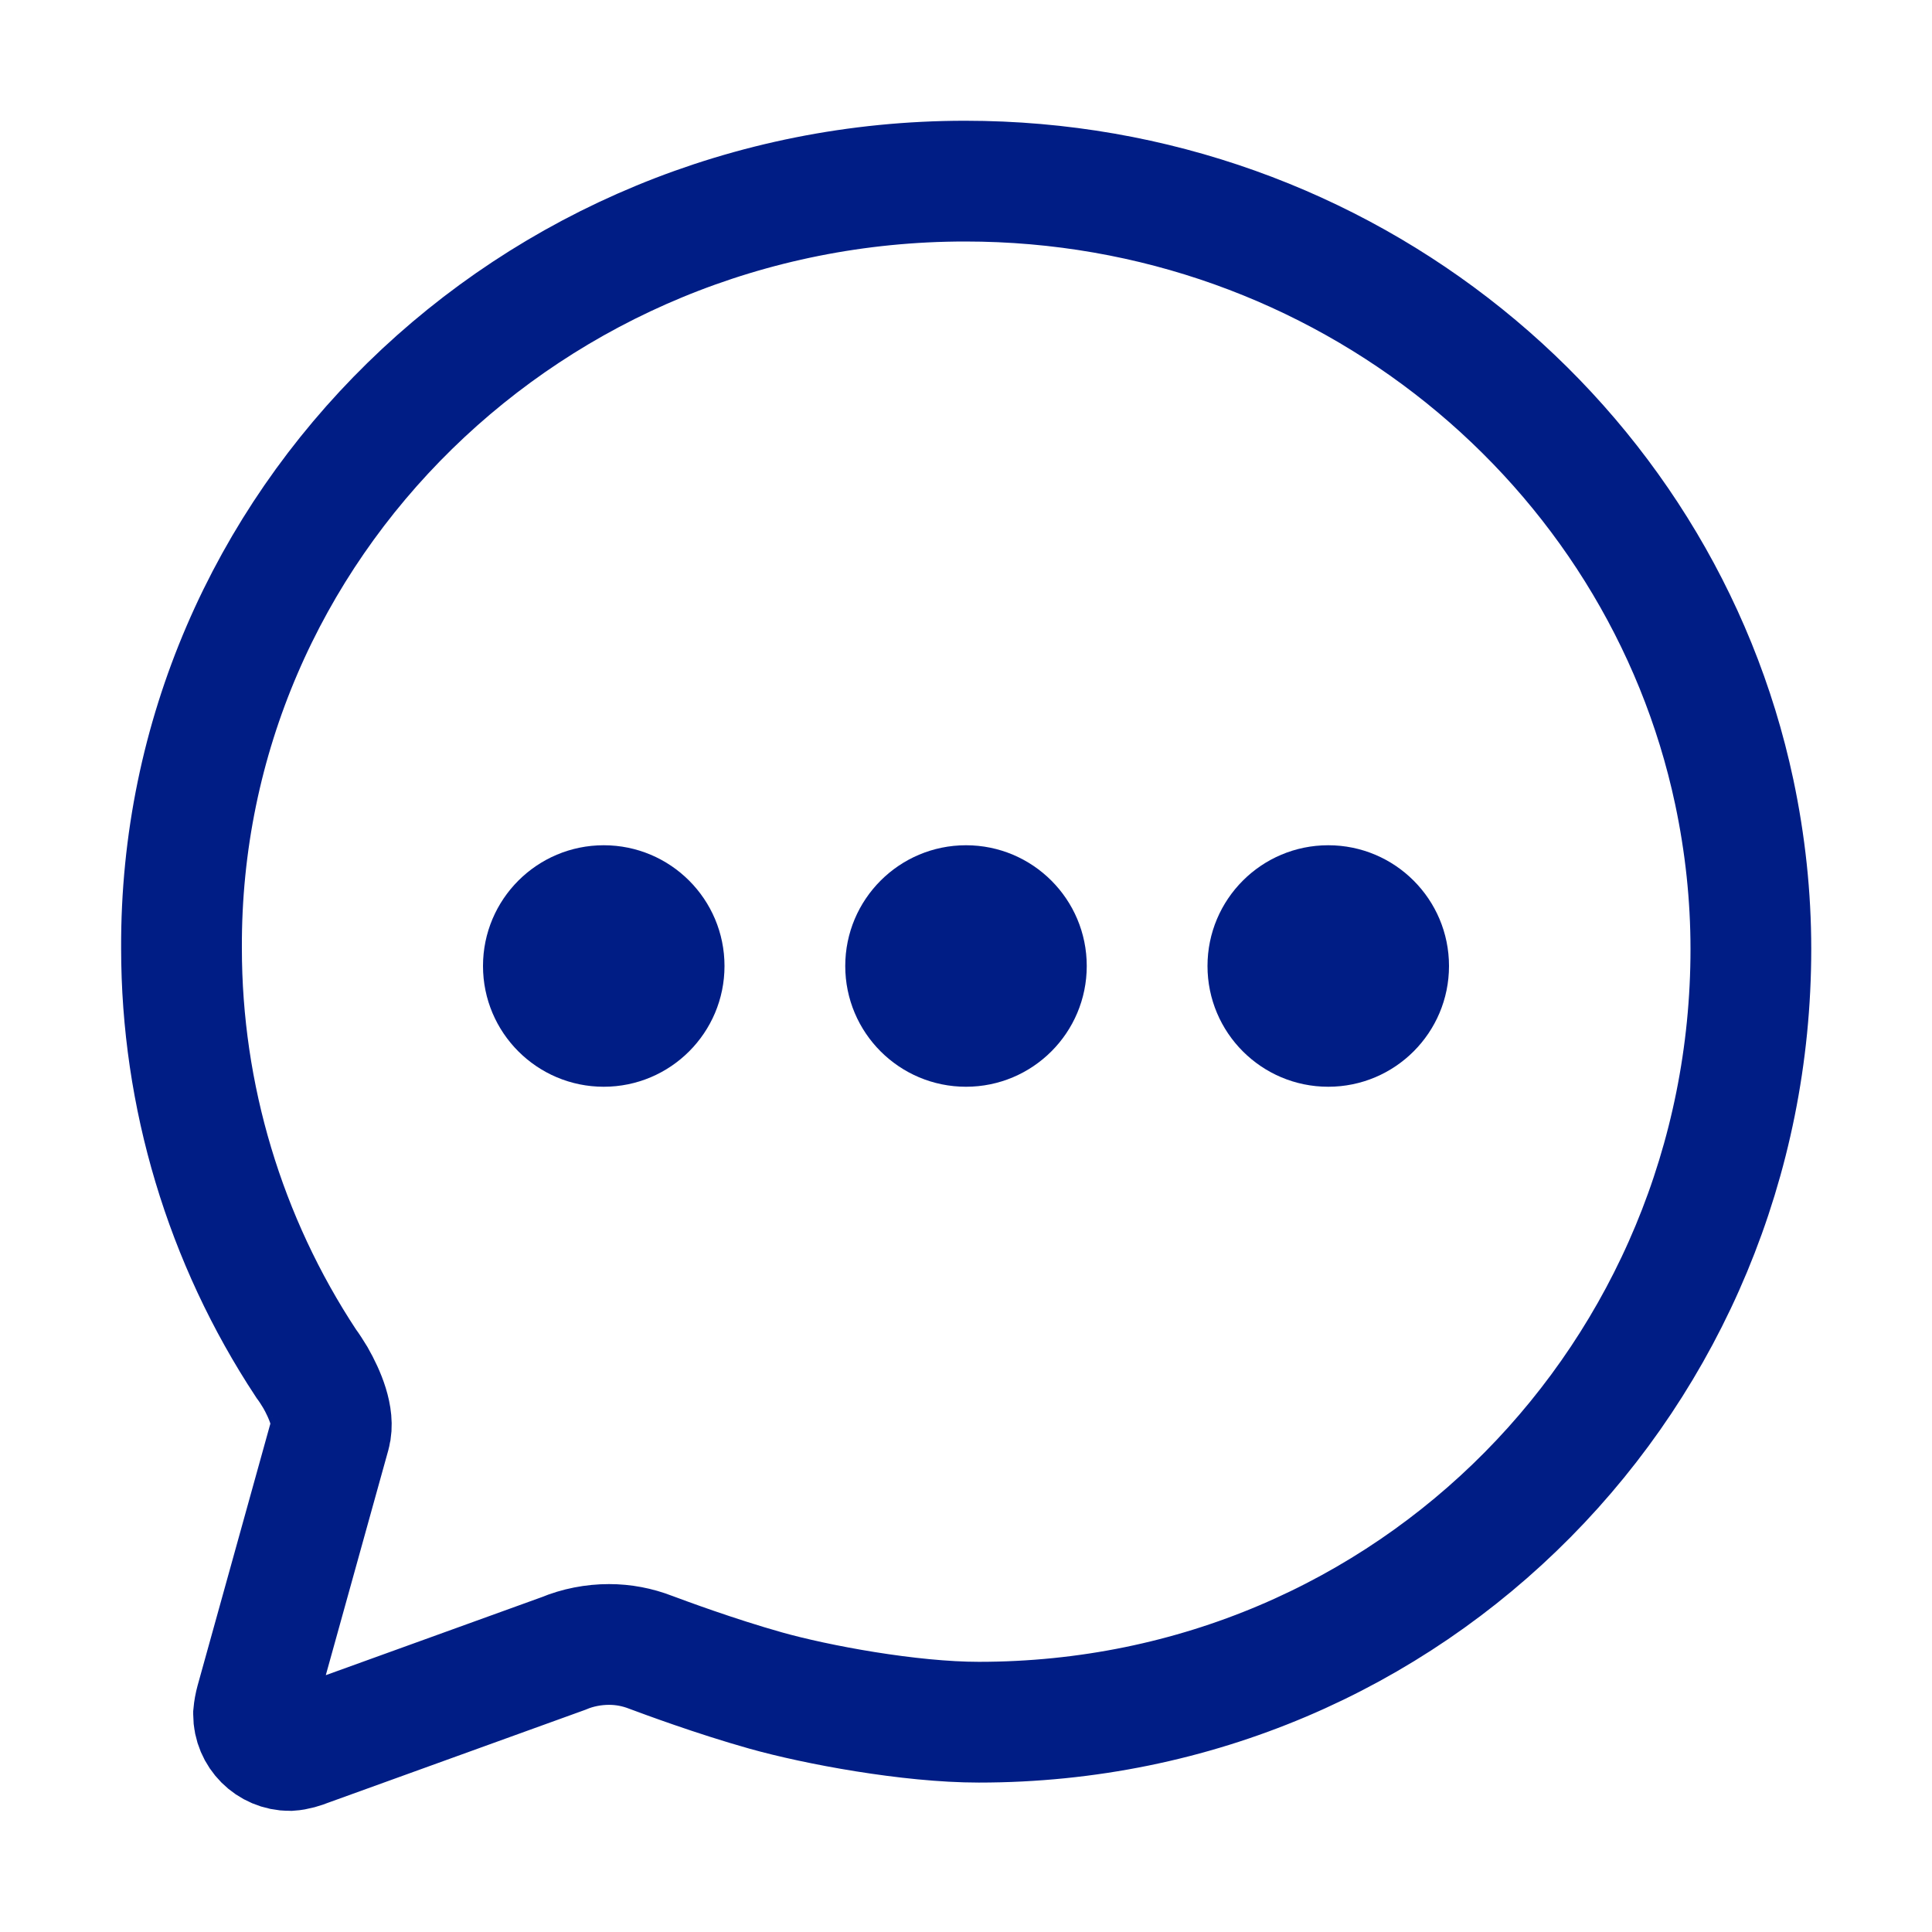
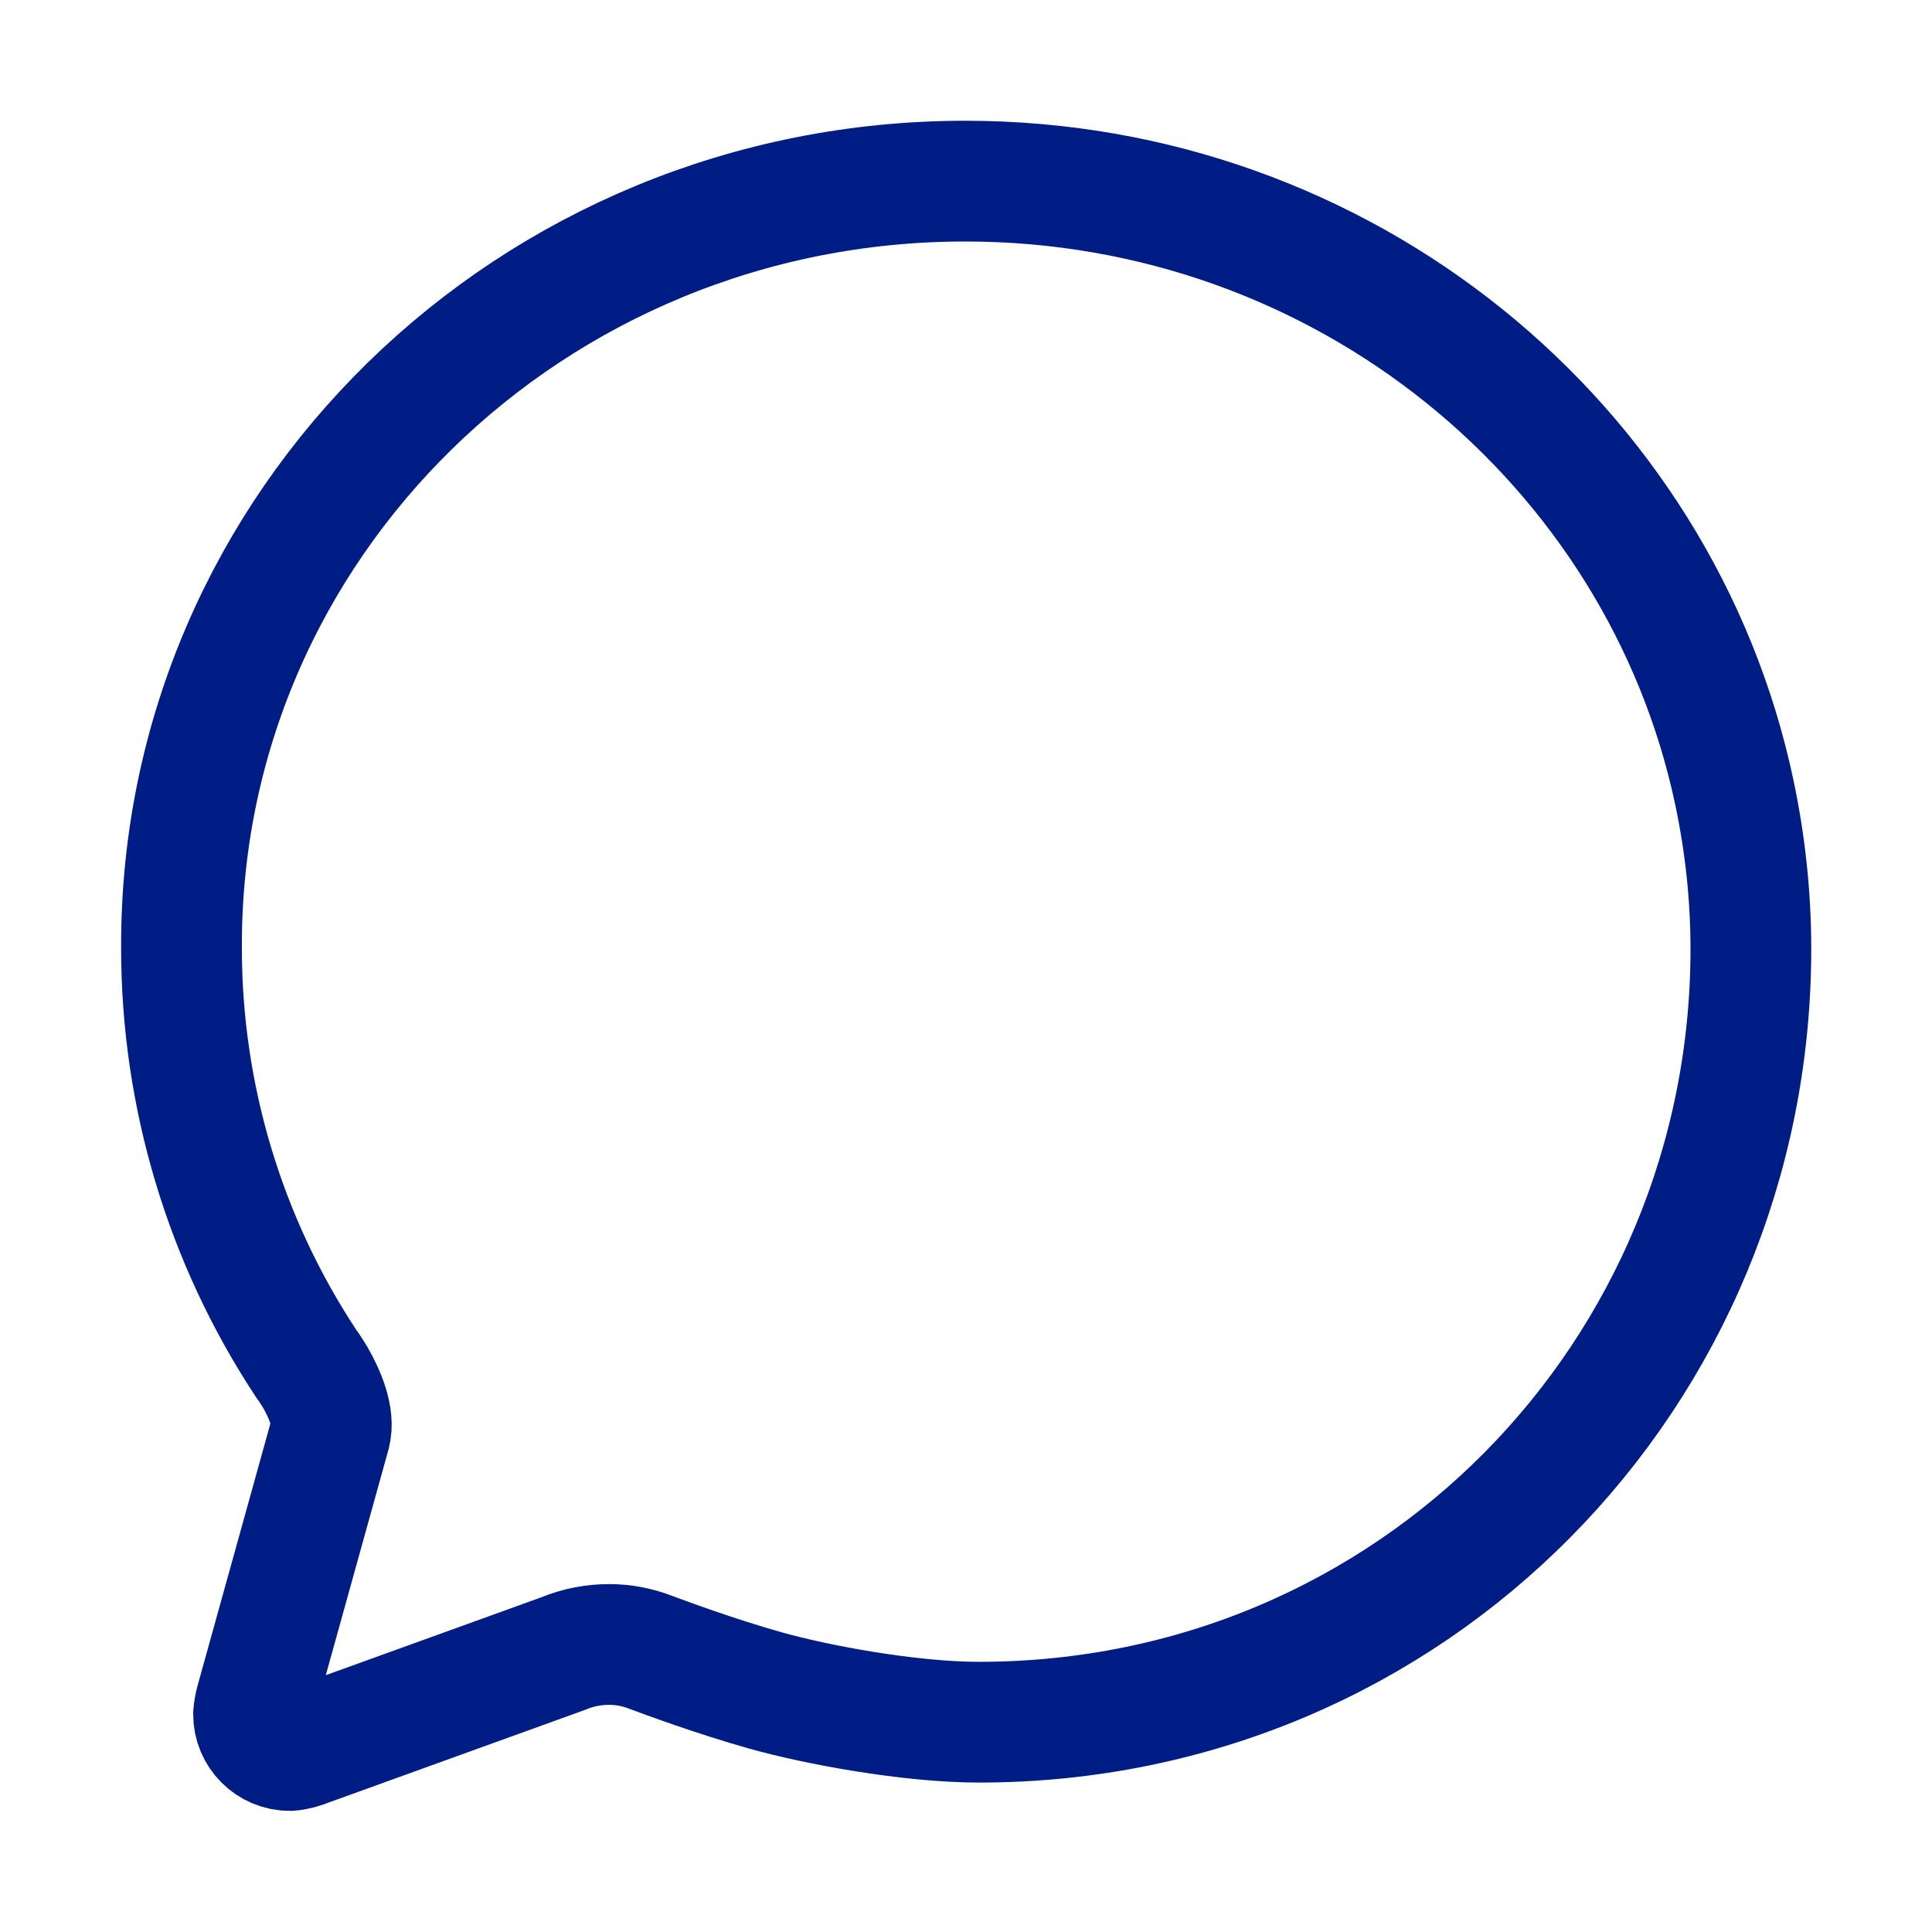
<svg xmlns="http://www.w3.org/2000/svg" version="1.1" id="Capa_1" x="0px" y="0px" viewBox="0 0 512 512" style="enable-background:new 0 0 512 512;" xml:space="preserve">
  <style type="text/css">
	.st0{fill:none;stroke:#001D85;stroke-width:32;stroke-linecap:round;stroke-miterlimit:10;}
	.st1{fill:#001D85;}
</style>
-   <path class="st0" d="M87.5,380c1.2-4.4-1.4-10.5-3.9-14.9c-0.8-1.3-1.6-2.6-2.5-3.8c-21.5-32.6-33-70.9-33-110  C47.6,139.1,140.7,48,255.8,48c100.4,0,184.2,69.5,203.8,161.9c2.9,13.7,4.4,27.6,4.4,41.6c0,112.4-89.5,204.9-204.6,204.9  c-18.3,0-43-4.6-56.5-8.4s-26.9-8.8-30.4-10.1c-3.6-1.4-7.3-2.1-11.1-2.1c-4.1,0-8.3,0.8-12.1,2.4l-67.8,24.5  c-1.5,0.6-3.1,1.1-4.7,1.2c-5.3,0-9.6-4.3-9.6-9.6c0,0,0-0.1,0-0.1c0.1-1.1,0.3-2.2,0.6-3.3L87.5,380z" />
-   <circle class="st1" cx="160" cy="256" r="32" />
-   <circle class="st1" cx="256" cy="256" r="32" />
-   <circle class="st1" cx="352" cy="256" r="32" />
+   <path class="st0" d="M87.5,380c1.2-4.4-1.4-10.5-3.9-14.9c-0.8-1.3-1.6-2.6-2.5-3.8c-21.5-32.6-33-70.9-33-110  C47.6,139.1,140.7,48,255.8,48c100.4,0,184.2,69.5,203.8,161.9c2.9,13.7,4.4,27.6,4.4,41.6c0,112.4-89.5,204.9-204.6,204.9  c-18.3,0-43-4.6-56.5-8.4s-26.9-8.8-30.4-10.1c-3.6-1.4-7.3-2.1-11.1-2.1c-4.1,0-8.3,0.8-12.1,2.4l-67.8,24.5  c-1.5,0.6-3.1,1.1-4.7,1.2c-5.3,0-9.6-4.3-9.6-9.6c0,0,0-0.1,0-0.1c0.1-1.1,0.3-2.2,0.6-3.3L87.5,380" />
</svg>